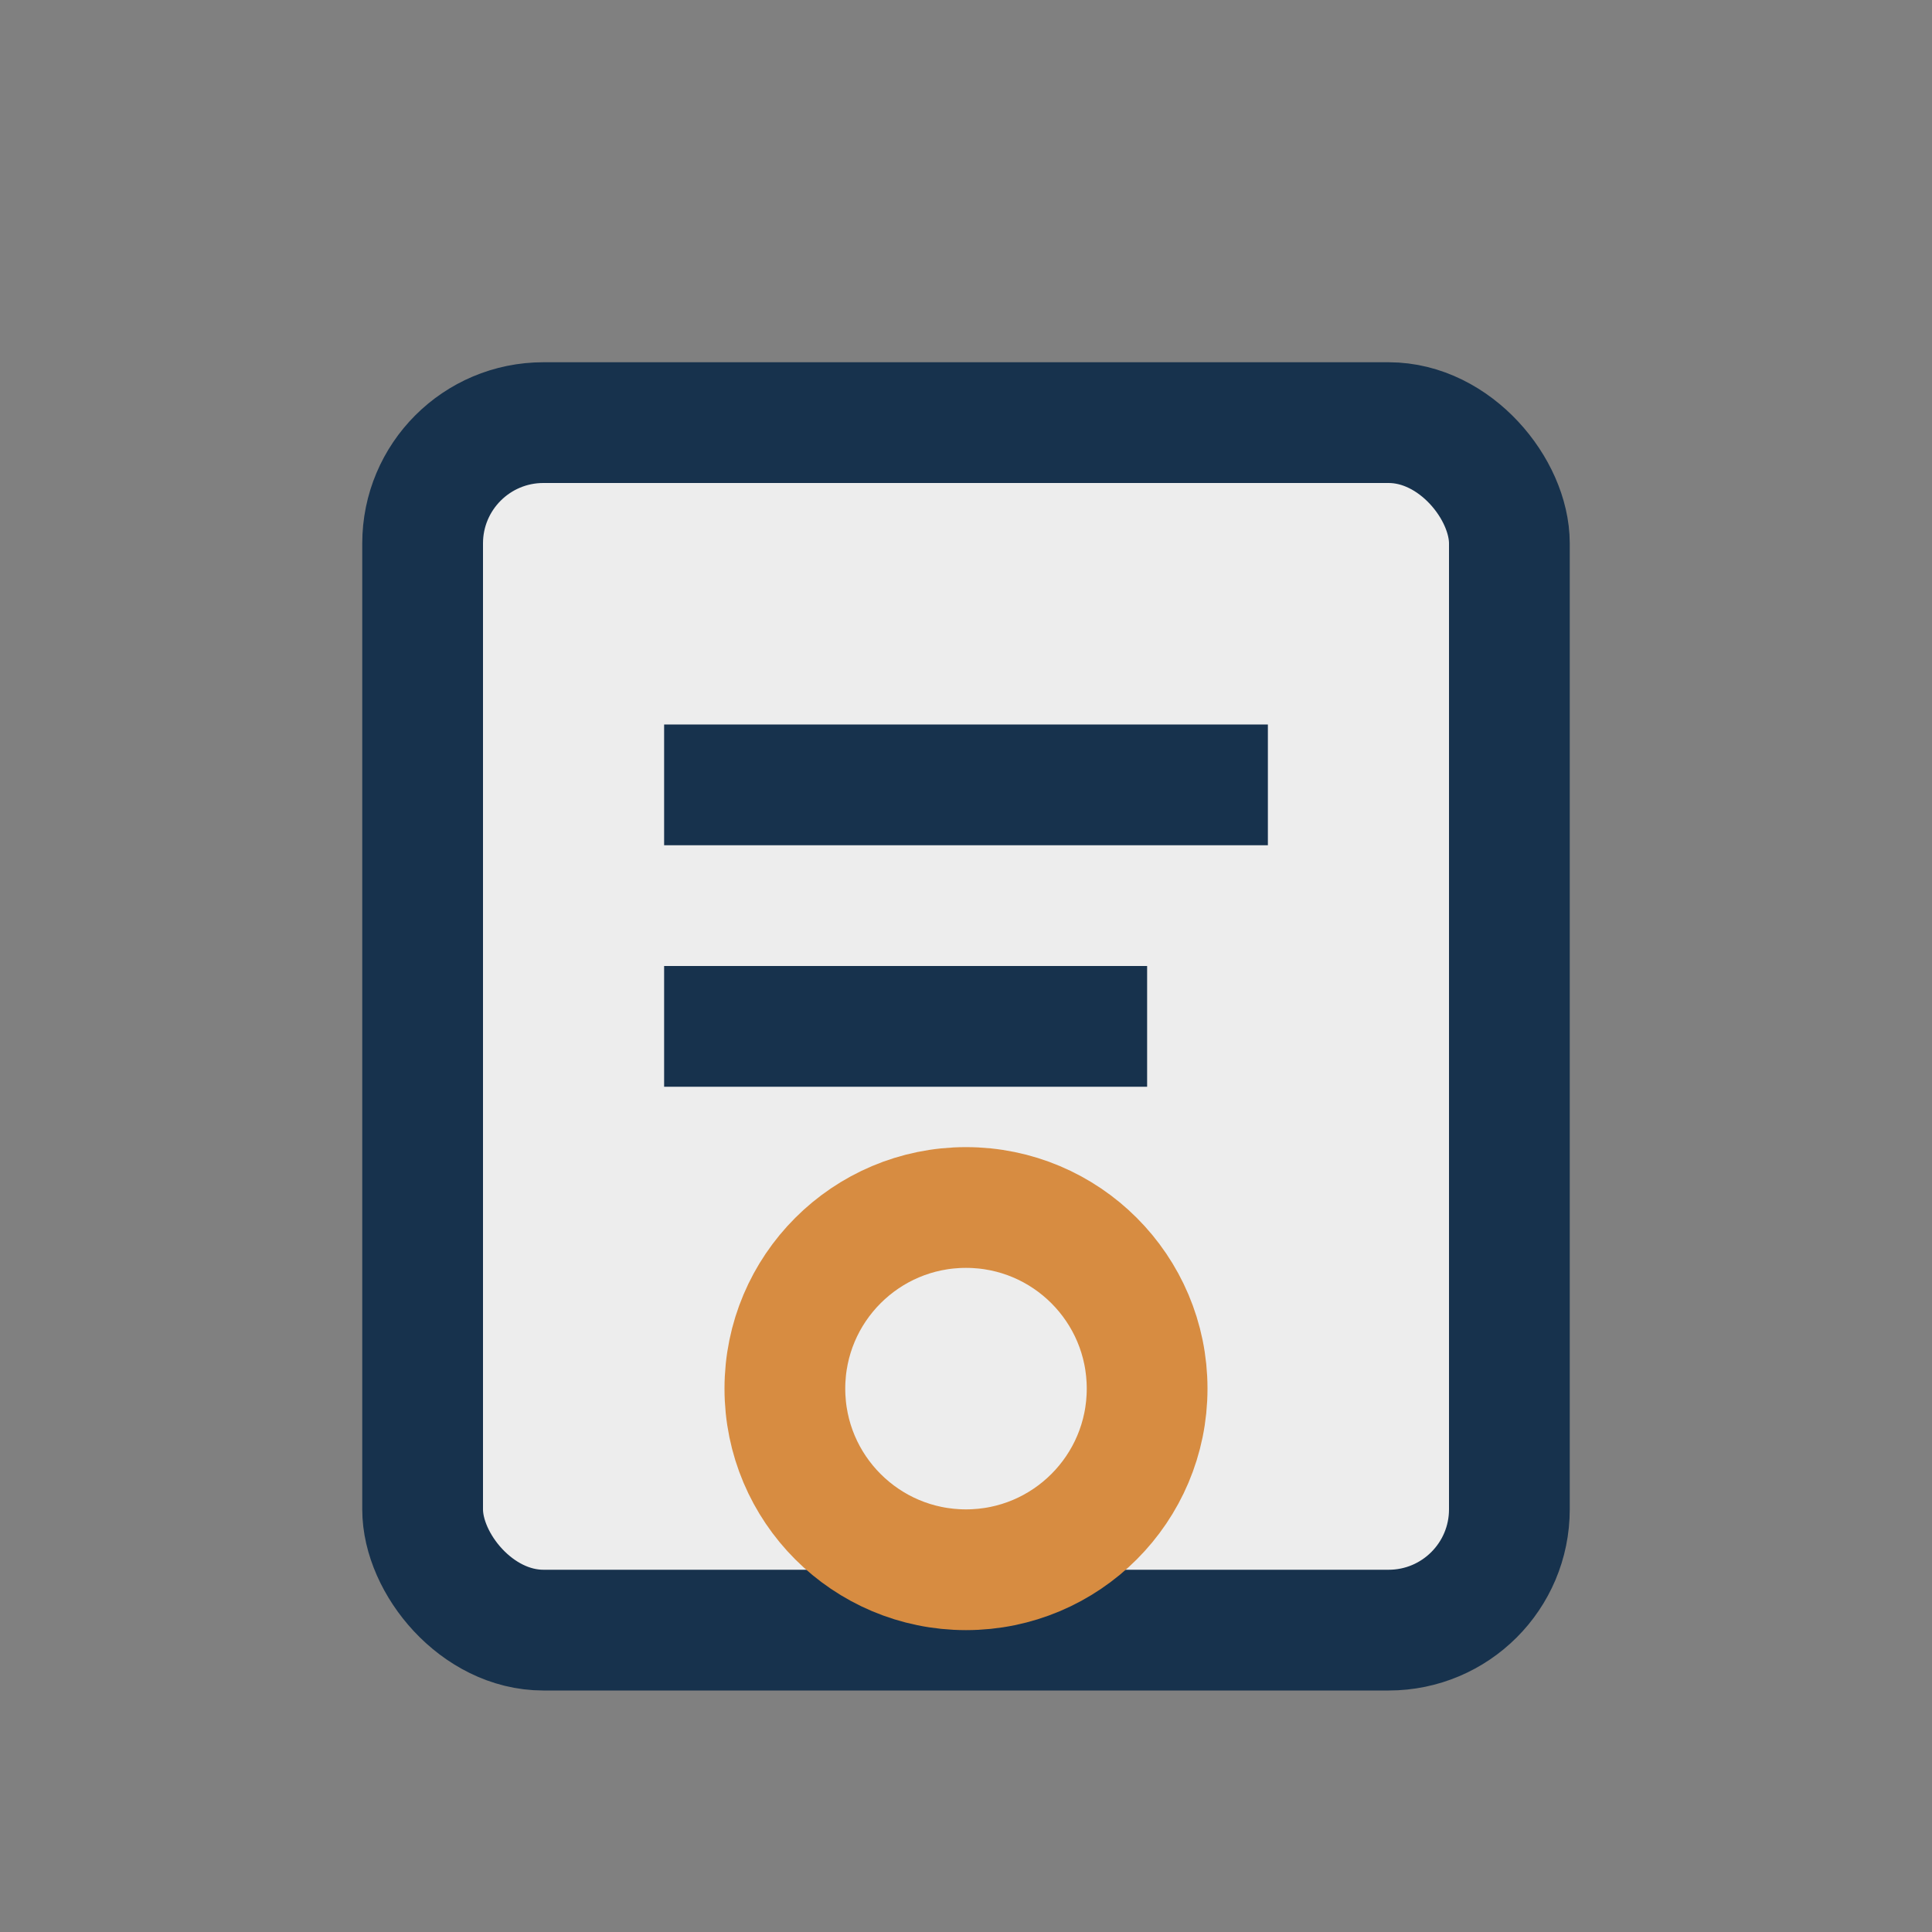
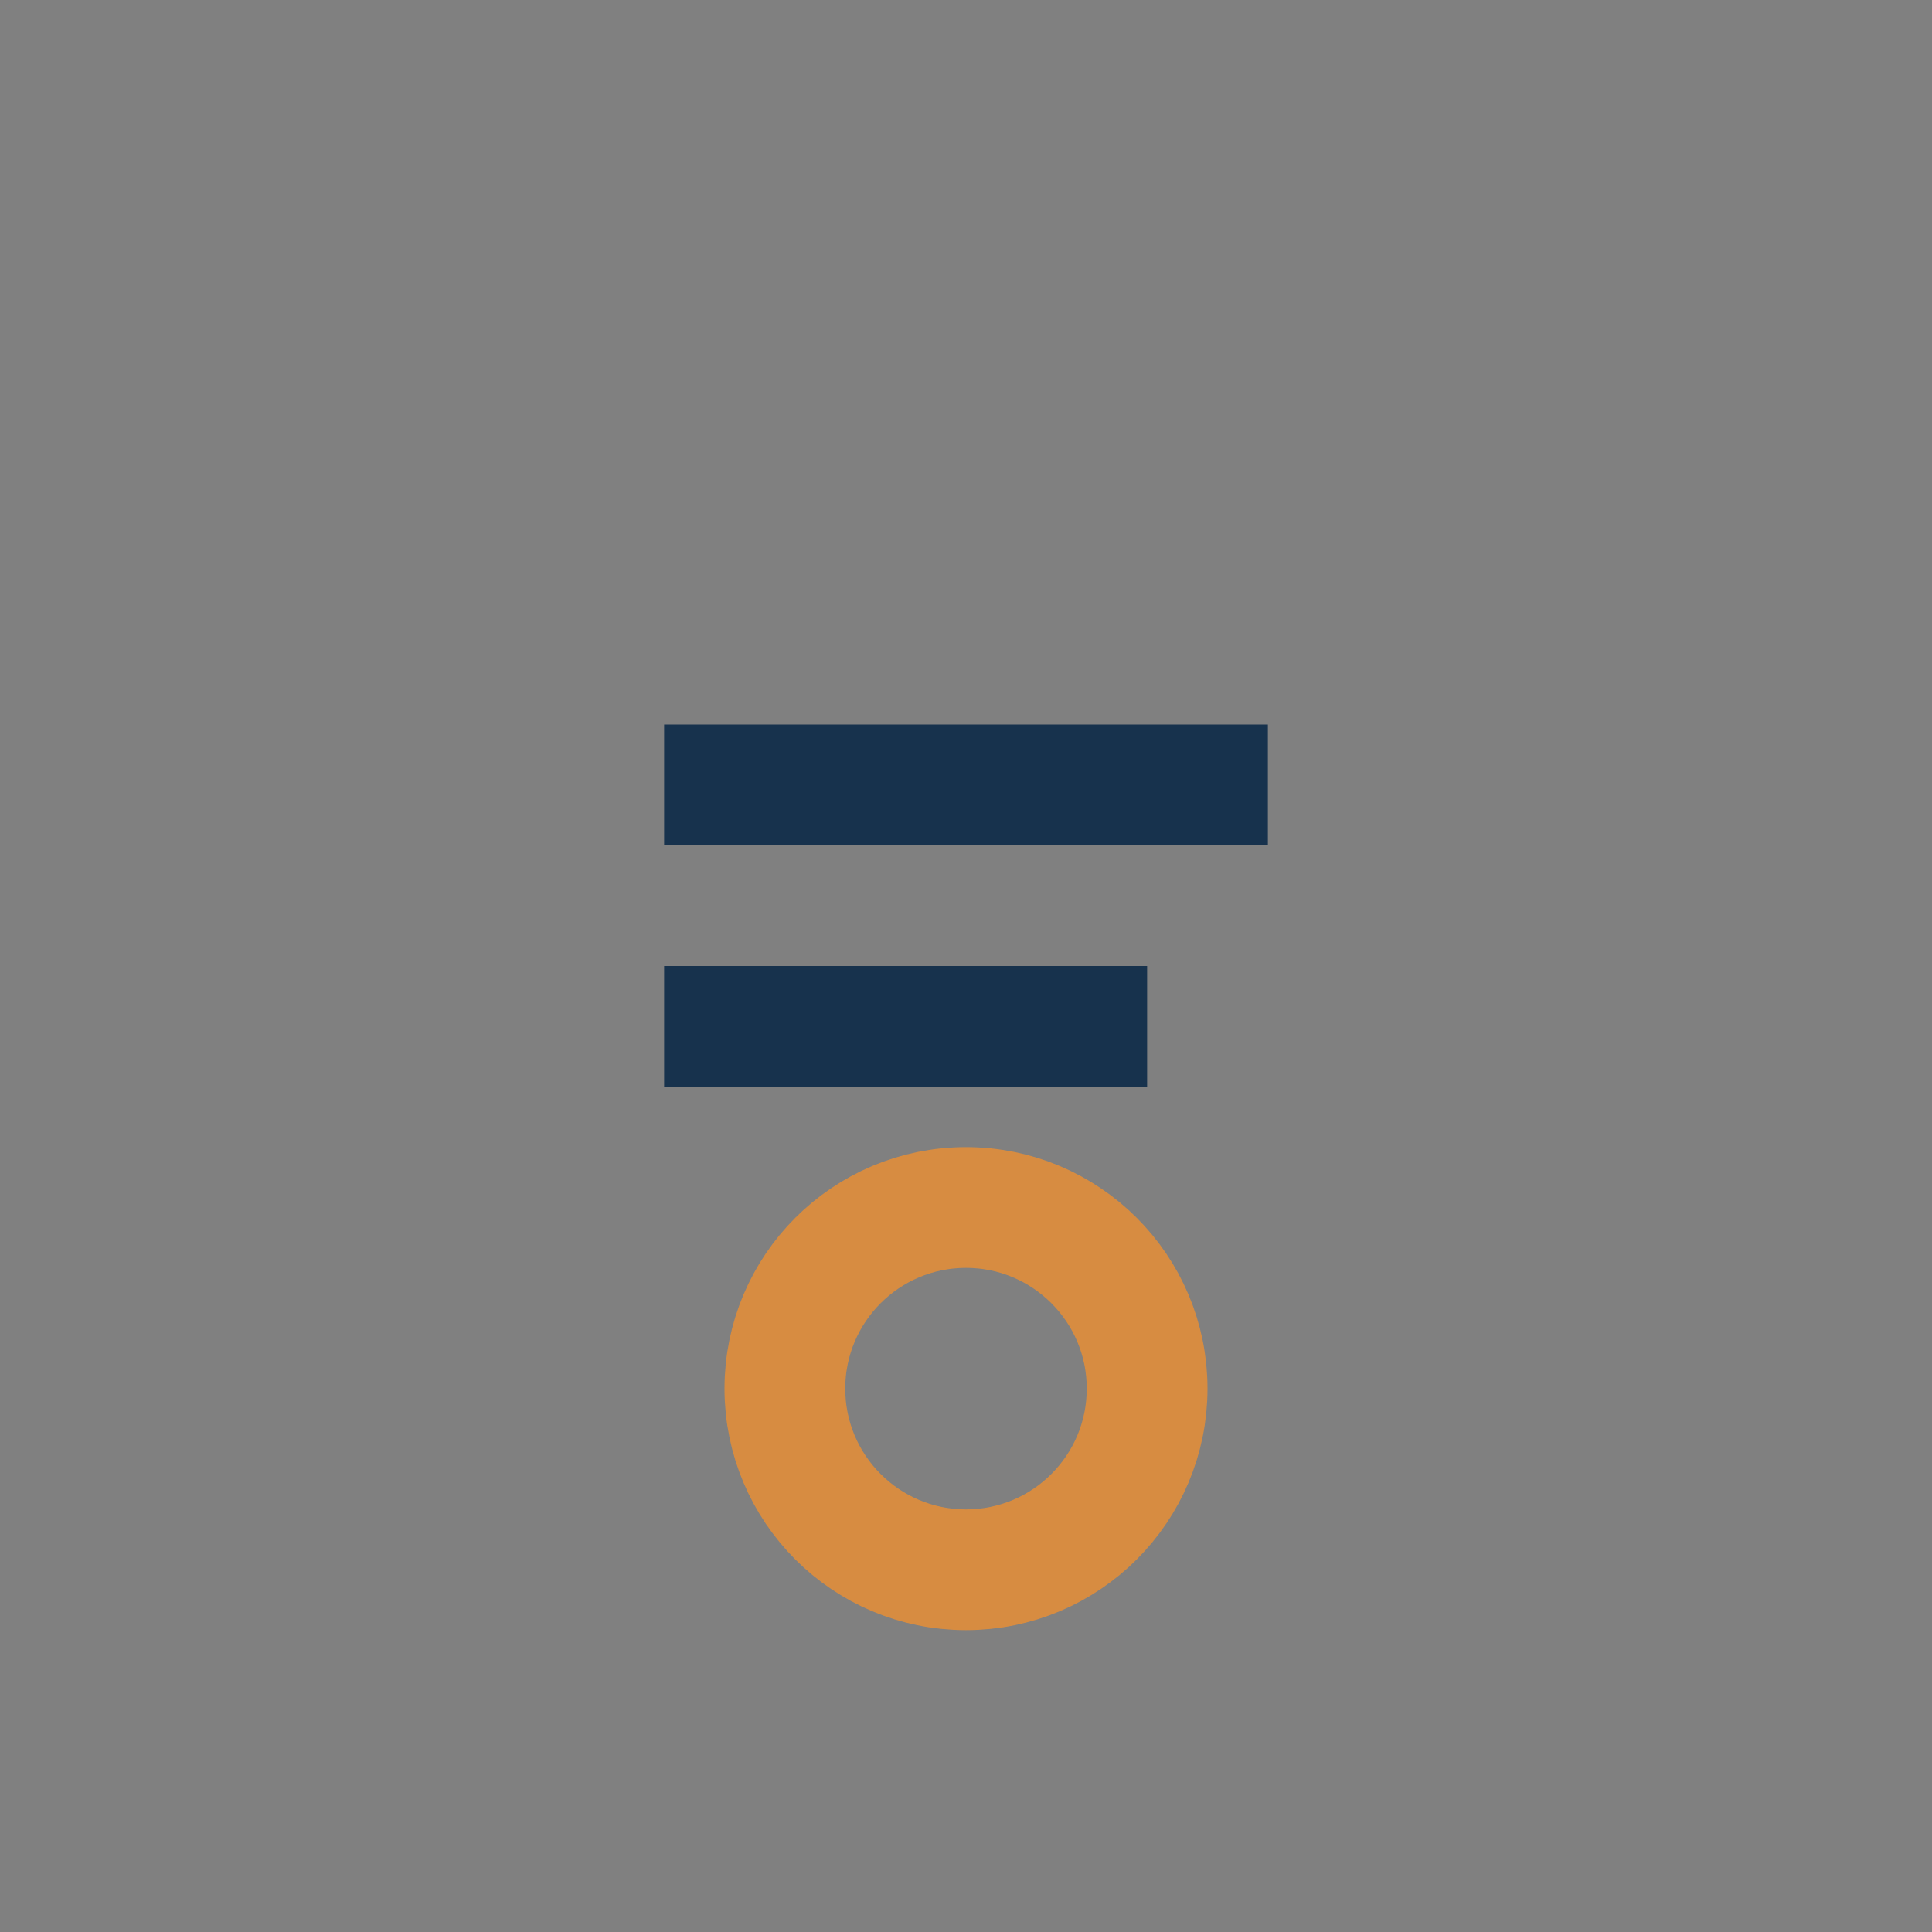
<svg xmlns="http://www.w3.org/2000/svg" width="32" height="32" viewBox="0 0 32 32">
  <rect x="0" y="0" width="32" height="32" fill="#808080" stroke="none" />
-   <rect x="7" y="7" width="18" height="20" rx="2" fill="#EDEDED" stroke="#17324D" stroke-width="2" />
  <path d="M11 13h10M11 17h8" stroke="#17324D" stroke-width="2" />
  <circle cx="16" cy="23" r="3" fill="none" stroke="#D78C41" stroke-width="2" />
</svg>